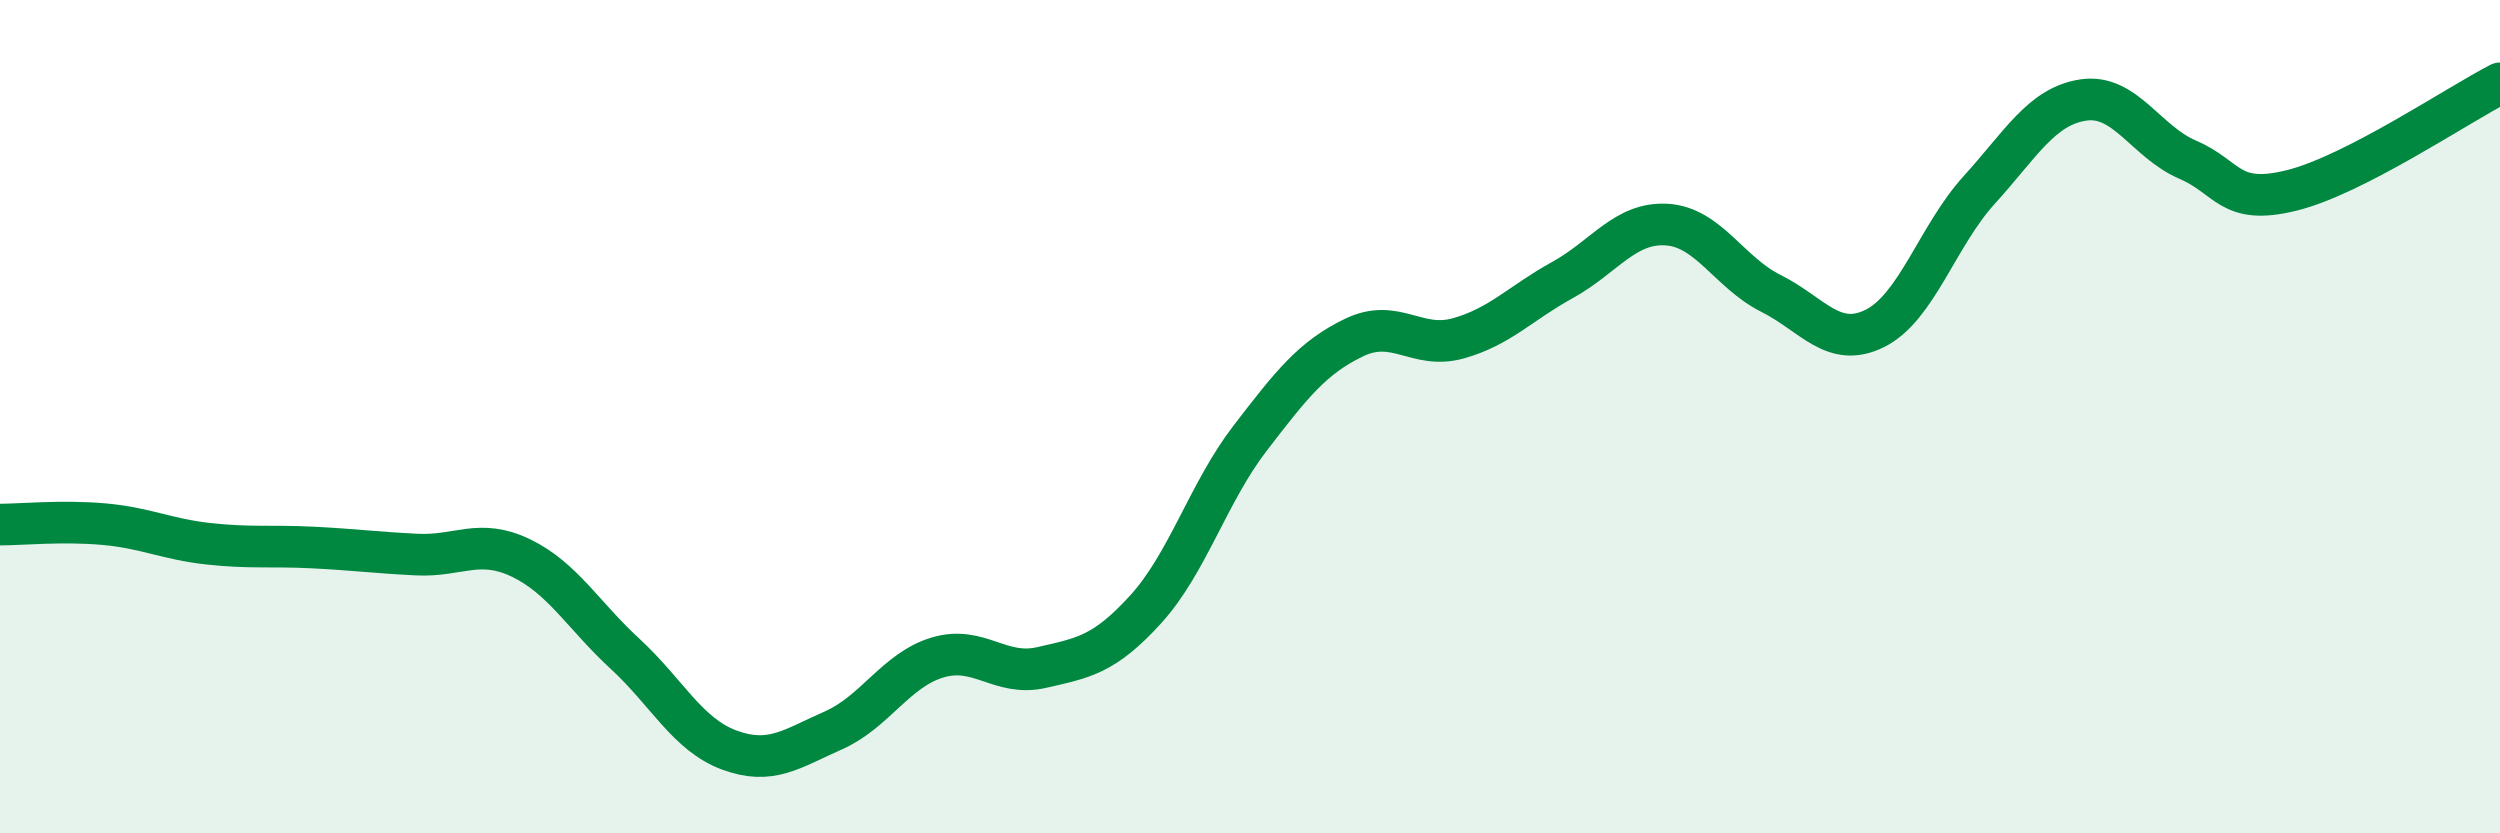
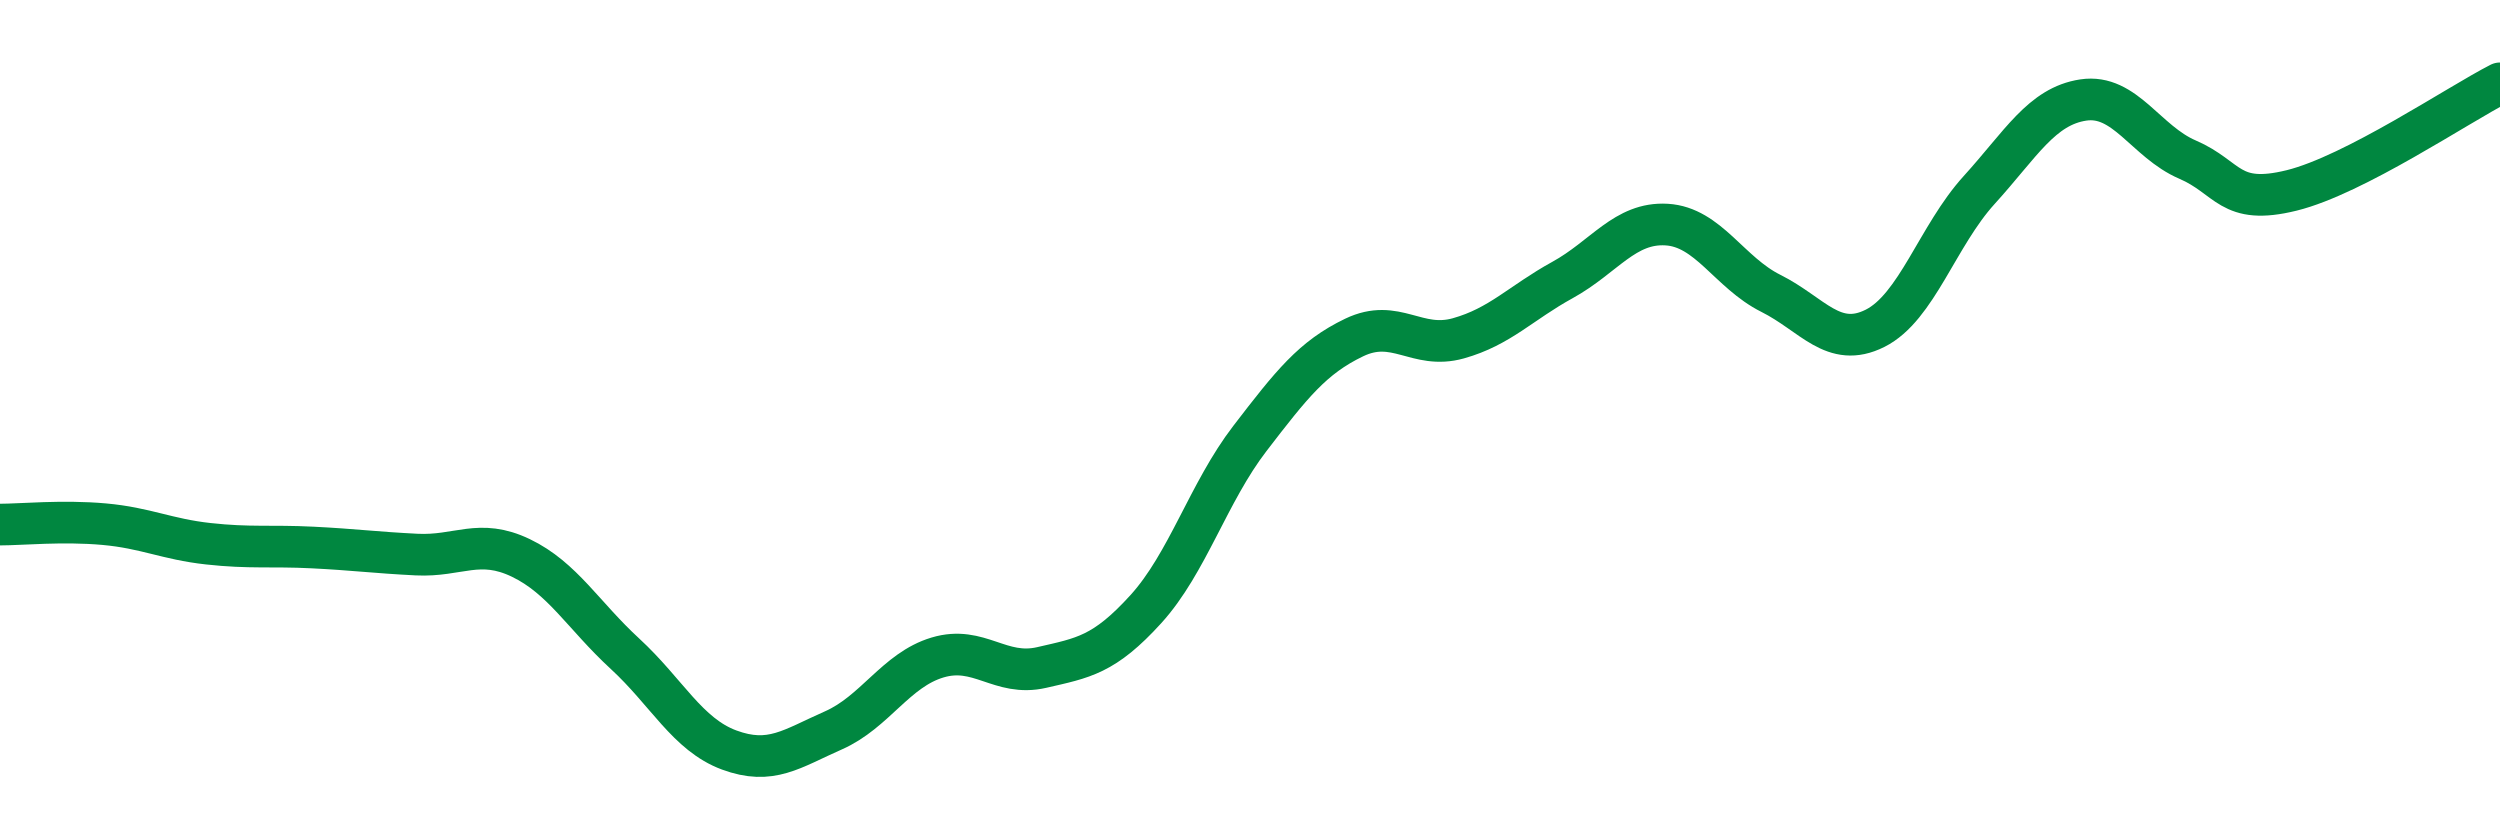
<svg xmlns="http://www.w3.org/2000/svg" width="60" height="20" viewBox="0 0 60 20">
-   <path d="M 0,12.59 C 0.5,12.59 1.5,12.49 2.5,12.58 C 3.5,12.67 4,12.94 5,13.05 C 6,13.16 6.5,13.09 7.5,13.14 C 8.5,13.19 9,13.26 10,13.31 C 11,13.36 11.5,12.91 12.5,13.39 C 13.5,13.87 14,14.77 15,15.69 C 16,16.61 16.5,17.63 17.5,18 C 18.5,18.37 19,17.97 20,17.53 C 21,17.09 21.5,16.08 22.5,15.78 C 23.5,15.48 24,16.25 25,16.02 C 26,15.79 26.5,15.72 27.5,14.62 C 28.5,13.52 29,11.82 30,10.52 C 31,9.22 31.5,8.58 32.5,8.1 C 33.5,7.62 34,8.4 35,8.12 C 36,7.84 36.5,7.27 37.5,6.72 C 38.5,6.17 39,5.33 40,5.39 C 41,5.45 41.5,6.54 42.5,7.04 C 43.5,7.54 44,8.38 45,7.88 C 46,7.38 46.5,5.66 47.5,4.56 C 48.5,3.46 49,2.55 50,2.4 C 51,2.25 51.5,3.4 52.5,3.83 C 53.5,4.26 53.5,4.94 55,4.57 C 56.5,4.2 59,2.51 60,2L60 20L0 20Z" fill="#008740" opacity="0.1" stroke-linecap="round" stroke-linejoin="round" />
  <path d="M 0,12.59 C 0.5,12.59 1.5,12.49 2.5,12.58 C 3.5,12.67 4,12.94 5,13.05 C 6,13.16 6.5,13.09 7.5,13.14 C 8.5,13.19 9,13.26 10,13.31 C 11,13.36 11.5,12.91 12.5,13.39 C 13.5,13.87 14,14.77 15,15.69 C 16,16.61 16.5,17.63 17.5,18 C 18.5,18.37 19,17.97 20,17.53 C 21,17.09 21.5,16.08 22.5,15.78 C 23.5,15.48 24,16.25 25,16.02 C 26,15.79 26.5,15.72 27.5,14.62 C 28.5,13.52 29,11.82 30,10.52 C 31,9.22 31.5,8.58 32.5,8.1 C 33.5,7.62 34,8.4 35,8.12 C 36,7.84 36.5,7.27 37.5,6.72 C 38.5,6.17 39,5.33 40,5.39 C 41,5.45 41.5,6.54 42.5,7.04 C 43.5,7.54 44,8.38 45,7.88 C 46,7.38 46.5,5.66 47.5,4.56 C 48.5,3.46 49,2.55 50,2.4 C 51,2.25 51.5,3.4 52.5,3.83 C 53.5,4.26 53.5,4.94 55,4.57 C 56.5,4.2 59,2.51 60,2" stroke="#008740" stroke-width="1" fill="none" stroke-linecap="round" stroke-linejoin="round" />
</svg>